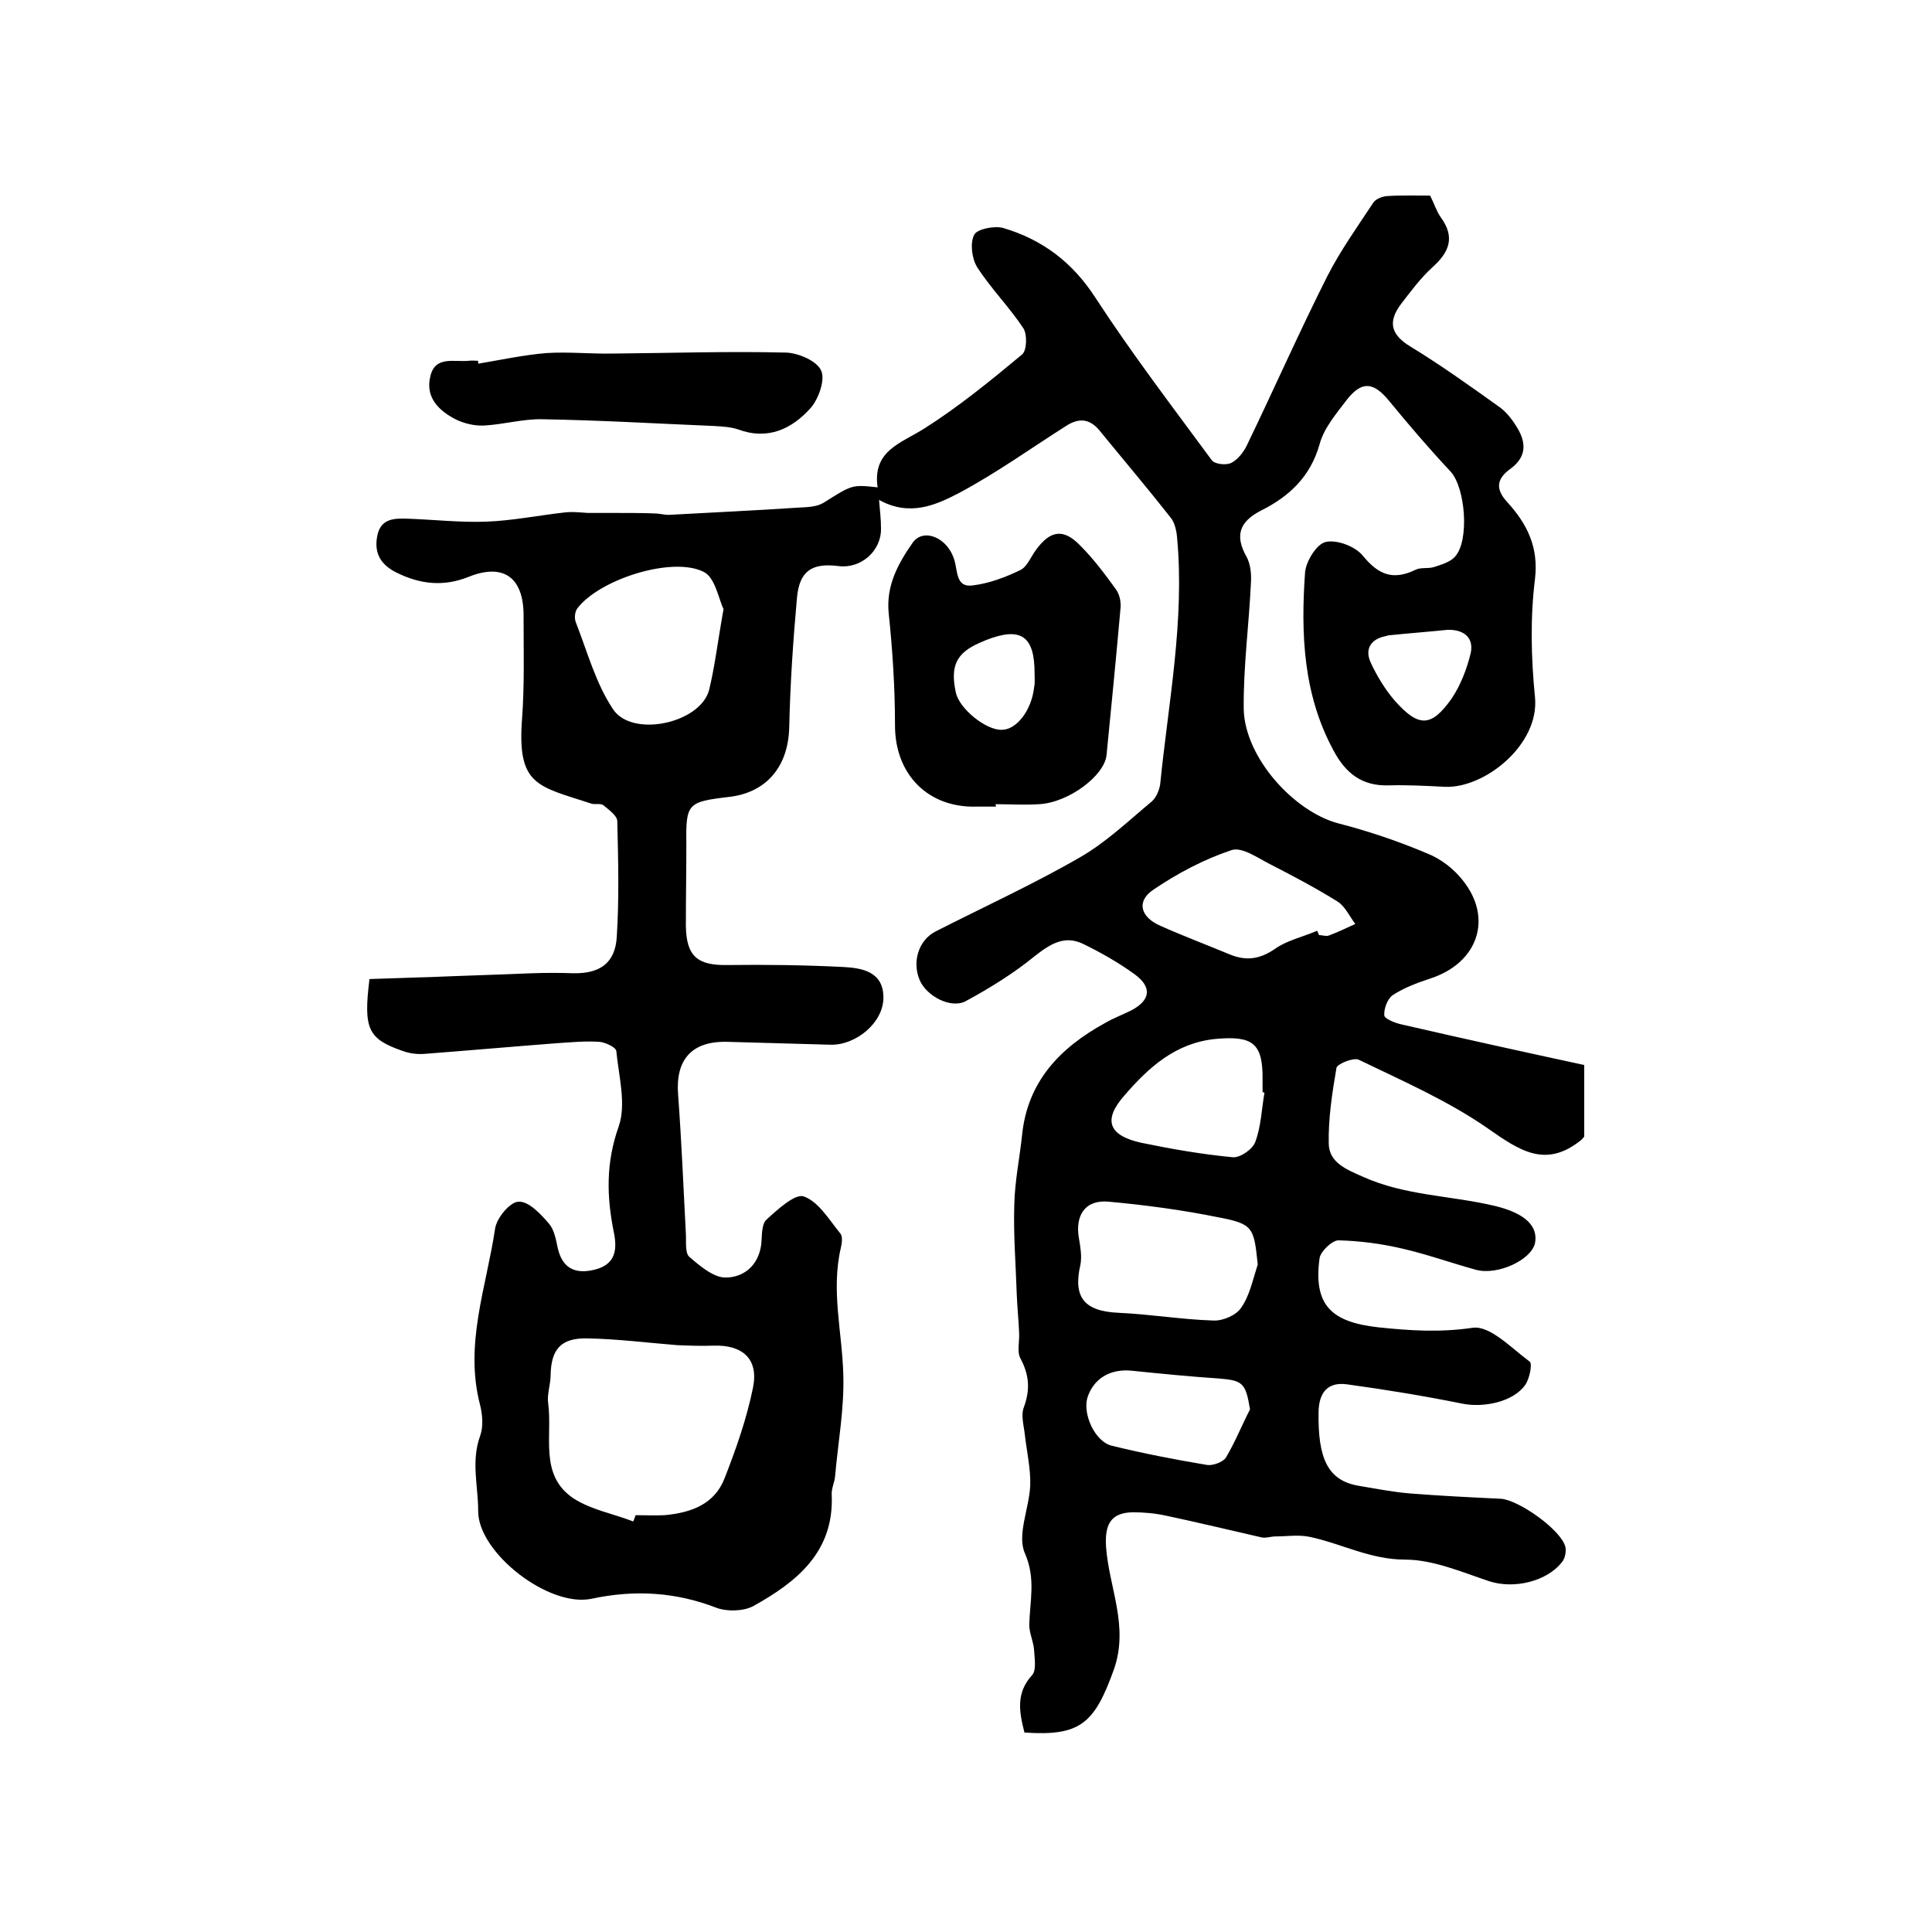
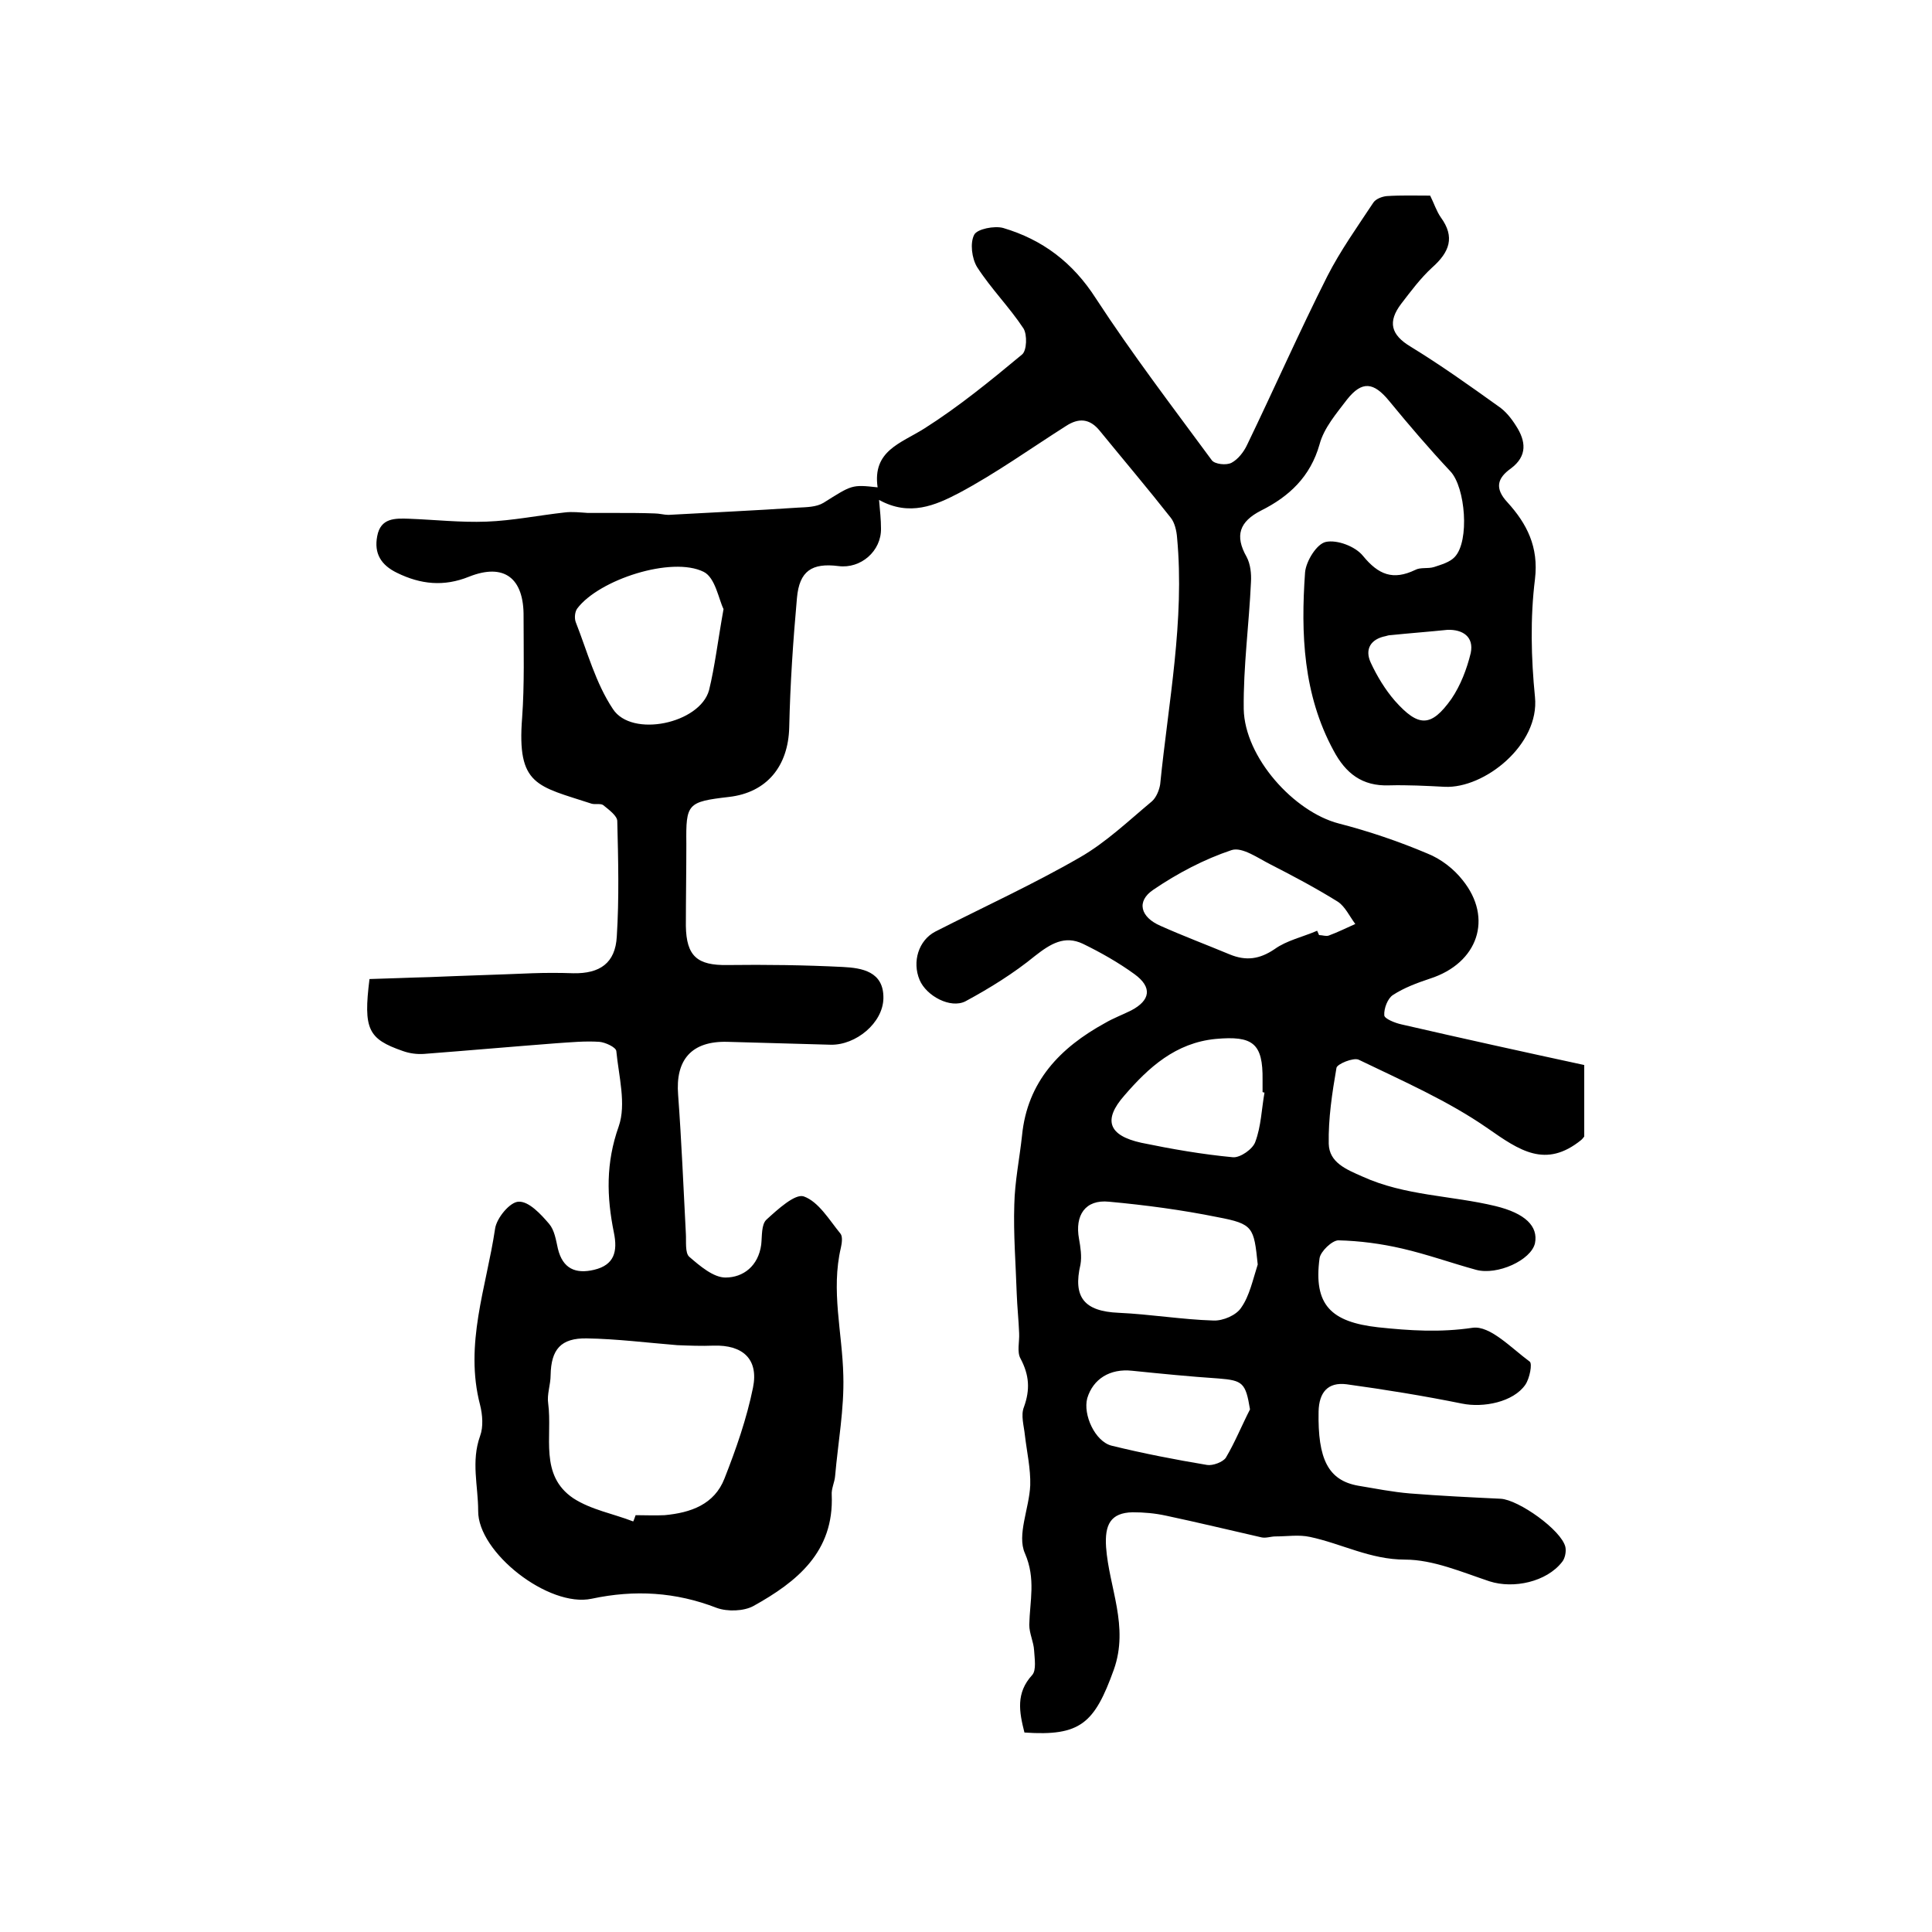
<svg xmlns="http://www.w3.org/2000/svg" version="1.1" id="图层_1" x="0px" y="0px" viewBox="0 0 400 400" style="enable-background:new 0 0 400 400;" xml:space="preserve">
  <style type="text/css">
	.st0{fill:#FFFFFF;}
</style>
  <g>
    <path d="M212.1,358.7c-1.1-4.3-1.8-8.2,1.6-11.9c0.9-1,0.5-3.4,0.4-5.1c-0.1-1.8-1-3.5-1-5.3c0.1-4.9,1.4-9.5-0.9-14.8   c-1.7-3.8,0.9-9.3,1.1-14.1c0.1-3.4-0.7-6.9-1.1-10.3c-0.2-2-0.9-4.2-0.2-5.9c1.3-3.6,1.1-6.6-0.7-10c-0.8-1.4-0.2-3.5-0.3-5.3   c-0.1-2.7-0.4-5.4-0.5-8.2c-0.2-6.1-0.7-12.3-0.5-18.4c0.1-4.8,1.1-9.6,1.6-14.3c1.1-11.2,7.9-18.2,17.2-23.3   c1.7-1,3.6-1.7,5.4-2.6c4-2.1,4.4-4.8,0.7-7.5c-3.3-2.4-7-4.5-10.7-6.3c-3.8-1.8-6.7,0-9.9,2.5c-4.4,3.6-9.4,6.7-14.4,9.4   c-3.1,1.6-8.1-1.1-9.5-4.4c-1.6-3.8-0.2-8.2,3.2-10c10-5.1,20.3-9.8,30-15.4c5.4-3.1,10.1-7.6,14.9-11.6c0.9-0.8,1.5-2.3,1.7-3.5   c1.7-17,5.1-33.9,3.5-51.1c-0.1-1.4-0.5-3.1-1.3-4.1c-4.8-6.1-9.8-12-14.7-18c-2.1-2.6-4.4-2.7-7-1c-7.4,4.7-14.5,9.8-22.2,13.9   c-4.8,2.5-10.2,4.9-16.5,1.4c0.2,2.3,0.4,4.1,0.4,5.9c0.1,4.7-4.2,8.4-8.8,7.8c-5.5-0.7-8.1,1-8.6,6.6c-0.8,8.9-1.4,17.8-1.6,26.8   c-0.2,8-4.6,13.5-12.5,14.4c-8.6,1-8.9,1.4-8.8,9.7c0,5.7-0.1,11.3-0.1,17c0.1,6.3,2.4,8.2,8.6,8.1c8-0.1,15.9,0,23.9,0.4   c3.9,0.2,8.5,0.9,8.4,6.5c-0.1,5.1-5.7,9.7-10.9,9.6c-7.1-0.2-14.3-0.4-21.4-0.6c-7.4-0.2-10.8,3.7-10.2,11   c0.7,9.5,1.1,19.1,1.6,28.7c0.1,1.6-0.2,4,0.7,4.8c2.2,1.9,5,4.3,7.5,4.3c3.7,0,6.8-2.4,7.4-6.8c0.2-1.8,0-4.2,1.1-5.2   c2.3-2.1,5.9-5.4,7.7-4.8c3.1,1.1,5.3,4.9,7.6,7.7c0.5,0.6,0.3,2,0.1,2.9c-2.1,8.9,0.3,17.6,0.5,26.5c0.2,6.9-1.1,13.9-1.7,20.8   c-0.1,1.3-0.8,2.6-0.7,3.9c0.5,11.8-7.2,18-16.2,23c-2,1.1-5.4,1.2-7.6,0.4c-8.5-3.3-17-3.8-25.9-1.9c-8.9,1.9-23.6-9.6-23.5-18.2   c0-5.2-1.5-10.2,0.4-15.5c0.7-1.9,0.5-4.4,0-6.4c-3.3-12.6,1.3-24.4,3.1-36.5c0.3-2.2,3.1-5.6,4.9-5.6c2.1-0.1,4.6,2.6,6.3,4.6   c1.1,1.3,1.4,3.3,1.8,5.1c1,4.2,3.7,5.3,7.5,4.4c4.2-1,4.9-3.8,4.1-7.7c-1.5-7.4-1.7-14.4,1-22c1.6-4.6,0-10.4-0.5-15.6   c-0.1-0.8-2.3-1.8-3.5-1.9c-3-0.2-6,0.1-9,0.3c-9.1,0.7-18.2,1.5-27.3,2.2c-1.5,0.1-3-0.1-4.4-0.6c-7.2-2.5-8.2-4.5-6.9-14.9   c4-0.1,8.2-0.3,12.4-0.4c7.1-0.3,14.2-0.5,21.3-0.8c2.8-0.1,5.6-0.1,8.5,0c5.5,0.1,8.7-2.1,9-7.6c0.5-7.9,0.3-15.9,0.1-23.9   c0-1.1-1.8-2.4-2.9-3.3c-0.5-0.4-1.7-0.1-2.4-0.3c-11.3-3.7-15.5-3.7-14.4-17.8c0.5-6.9,0.3-13.9,0.3-20.9c0.1-8-4-11.2-11.3-8.3   c-5.2,2.1-10,1.6-14.9-0.8c-3.3-1.6-4.8-4-4.1-7.6c0.7-3.8,3.7-3.7,6.6-3.6c5.3,0.2,10.7,0.8,16,0.6c5.4-0.2,10.8-1.3,16.2-1.9   c1.6-0.2,3.2,0,4.8,0.1c1.9,0,3.9,0,5.8,0c2.7,0,5.4,0,8,0.1c1,0,2,0.3,2.9,0.3c8.9-0.5,17.9-0.9,26.8-1.5c1.8-0.1,3.8-0.1,5.3-1   c5.9-3.7,5.8-3.8,11.2-3.2c-1.1-7.6,4.8-9.1,9.7-12.2c7.1-4.5,13.7-9.9,20.2-15.3c1-0.8,1.1-4.1,0.3-5.4c-2.9-4.4-6.7-8.2-9.6-12.7   c-1.1-1.8-1.5-5-0.6-6.7c0.6-1.2,4.2-1.9,6-1.4c8.1,2.4,14.4,7.1,19.2,14.6c7.5,11.5,15.9,22.5,24,33.5c0.6,0.8,3,1.1,4.1,0.5   c1.3-0.7,2.5-2.2,3.2-3.7c5.6-11.6,10.8-23.4,16.6-34.9c2.7-5.3,6.2-10.2,9.5-15.2c0.5-0.8,1.8-1.3,2.8-1.4c3-0.2,6-0.1,9-0.1   c0.8,1.6,1.3,3.2,2.2,4.5c3,4.1,1.8,7.2-1.8,10.4c-2.4,2.2-4.4,4.9-6.4,7.5c-2.8,3.7-2.2,6.4,2,8.9c6.2,3.8,12.1,8,18.1,12.3   c1.5,1,2.7,2.5,3.7,4.1c2,3.1,2.4,6.2-1.1,8.8c-2.8,2-3.4,4.1-0.7,7c4,4.4,6.5,9.2,5.7,15.9c-1,8-0.8,16.4,0,24.4   c1,9.9-10.5,19-18.7,18.6c-3.8-0.2-7.7-0.4-11.5-0.3c-5.6,0.2-9-2.5-11.5-7.2c-6.3-11.6-6.8-24.2-5.9-36.9c0.2-2.3,2.4-5.9,4.3-6.3   c2.3-0.5,6.1,0.9,7.7,2.9c3.2,3.9,6.2,5.1,10.8,2.9c1.1-0.6,2.6-0.2,3.9-0.6c1.5-0.5,3.3-1,4.3-2.1c3.1-3.3,2.2-14.4-0.9-17.7   c-4.4-4.7-8.6-9.6-12.7-14.6c-3.2-3.9-5.6-4.2-8.7-0.3c-2.2,2.9-4.8,5.9-5.7,9.3c-1.9,6.7-6.3,10.8-12.1,13.7   c-4.5,2.3-5.5,5.2-3,9.6c0.8,1.5,1,3.5,0.9,5.2c-0.4,8.8-1.6,17.5-1.5,26.3c0.2,10,10.4,21.3,19.7,23.7c6.2,1.6,12.4,3.7,18.3,6.2   c2.8,1.1,5.5,3.2,7.3,5.5c6.4,7.9,3.2,17.2-6.7,20.4c-2.7,0.9-5.4,1.9-7.7,3.4c-1.1,0.7-1.9,2.8-1.8,4.2c0,0.7,2.2,1.6,3.6,1.9   c12.6,2.9,25.3,5.7,37.8,8.4c0,5.9,0,10.4,0,14.8c-0.2,0.3-0.4,0.5-0.6,0.7c-7.4,6-12.8,2.2-19.4-2.4c-8.2-5.7-17.6-9.8-26.7-14.2   c-1.1-0.5-4.5,0.9-4.6,1.7c-0.9,5.2-1.7,10.5-1.6,15.7c0.1,3.9,3.6,5.3,7,6.8c8.8,4,18.4,3.9,27.5,6.1c6.2,1.5,8.9,4.2,8.2,7.7   c-0.8,3.5-7.8,6.7-12.2,5.5c-5.1-1.4-10.1-3.2-15.3-4.4c-4.3-1-8.8-1.6-13.2-1.7c-1.3,0-3.7,2.3-3.9,3.7   c-1.3,9.7,2.4,13.2,12.1,14.3c6.6,0.7,12.9,1.1,19.6,0.1c3.6-0.5,8,4.2,11.8,7c0.6,0.4,0,3.5-0.9,4.8c-2.5,3.6-8.7,4.8-13.1,3.9   c-7.9-1.6-15.9-2.9-23.9-4c-3.9-0.5-5.7,1.7-5.8,5.6c-0.2,9.9,2,14.3,8.2,15.4c3.6,0.6,7.1,1.3,10.7,1.6c6.3,0.5,12.5,0.8,18.8,1.1   c3.7,0.2,12.6,6.5,13.4,10c0.2,1-0.1,2.4-0.7,3.1c-3.2,4.1-10,5.6-15,4c-5.7-1.9-11.7-4.5-17.5-4.5c-7.2,0-13.1-3.3-19.7-4.7   c-2.3-0.5-4.7-0.1-7.1-0.1c-1,0-2,0.4-2.9,0.2c-6.6-1.5-13.2-3.1-19.8-4.5c-2.3-0.5-4.6-0.7-6.9-0.7c-4.6,0.1-5.8,2.6-5.5,7.2   c0.6,8.4,4.8,16.4,1.6,25.4C226.6,356.8,223.7,359.5,212.1,358.7z M131.1,315c0.2-0.4,0.3-0.8,0.5-1.3c2,0,4,0.1,6,0   c5.4-0.5,10.3-2.2,12.4-7.6c2.4-6.1,4.6-12.4,5.9-18.8c1.2-5.9-2.1-8.9-8.2-8.7c-2.5,0.1-5,0-7.5-0.1c-6.2-0.5-12.5-1.3-18.7-1.4   c-5.4-0.1-7.4,2.3-7.5,7.6c0,2-0.8,4-0.5,5.9c0.9,6.8-1.9,14.8,5.2,19.6C122.4,312.6,127,313.4,131.1,315z M149.8,126.1   c-1-2-1.7-6.5-4.1-7.7c-6.6-3.3-21.7,1.6-26.2,7.6c-0.5,0.7-0.6,2-0.3,2.8c2.4,6.1,4.1,12.6,7.7,18c3.9,6,18,3,19.9-3.9   C148,138,148.6,132.8,149.8,126.1z M260.4,261.8c-0.8-7.7-0.9-8.4-8.3-9.8c-7.4-1.5-14.9-2.5-22.5-3.2c-4.9-0.5-7.1,2.8-6.2,7.7   c0.3,1.7,0.6,3.6,0.3,5.3c-1.6,6.8,0.8,9.7,7.9,10c6.6,0.3,13.1,1.4,19.6,1.6c2,0.1,4.8-1.1,5.8-2.7   C258.7,268.3,259.4,264.9,260.4,261.8z M272.7,192.7c0.1,0.3,0.3,0.6,0.4,0.9c0.7,0,1.4,0.3,2,0.1c1.9-0.7,3.7-1.6,5.5-2.4   c-1.2-1.6-2.1-3.6-3.6-4.6c-4.5-2.8-9.2-5.3-13.9-7.7c-2.6-1.3-5.9-3.7-8.1-3c-5.7,1.9-11.2,4.8-16.2,8.2c-3.6,2.4-2.7,5.7,1.5,7.5   c4.7,2.1,9.5,3.9,14.3,5.9c3.4,1.4,6.2,1,9.3-1.1C266.4,194.7,269.7,194,272.7,192.7z M261.8,226.2c-0.1,0-0.2,0-0.4-0.1   c0-0.8,0-1.7,0-2.5c0.1-7.6-2-9.2-9.7-8.5c-8.3,0.8-13.9,5.9-18.9,11.7c-4.5,5.1-3.3,8.3,3.5,9.8c6.3,1.3,12.6,2.4,19,3   c1.5,0.1,4.1-1.7,4.6-3.2C261.1,233.2,261.2,229.6,261.8,226.2z M258.8,291.8c-0.9-5.5-1.5-6-6.5-6.4c-6-0.4-12-1-17.9-1.6   c-4.6-0.5-8.1,1.7-9.3,5.7c-0.9,3.4,1.6,8.9,5,9.8c6.5,1.6,13.2,2.9,19.8,4c1.2,0.2,3.3-0.6,3.9-1.5   C255.7,298.6,257.1,295.1,258.8,291.8z M299.7,130.4c-3.9,0.4-7.9,0.7-11.8,1.1c-0.3,0-0.7,0.1-1,0.2c-3.1,0.6-4.4,2.7-3.1,5.5   c1.3,2.8,3,5.6,5,7.9c4.9,5.5,7.5,5.5,11.7-0.4c1.9-2.8,3.2-6.2,4-9.5C305.2,131.8,302.8,130.3,299.7,130.4z" />
-     <path d="M206.2,167c-1.3,0-2.7,0-4,0c-10.1,0.3-16.9-6.7-16.9-16.8c0-7.8-0.5-15.5-1.3-23.2c-0.6-5.8,2-10.4,5-14.7   c2.3-3.1,7.3-0.9,8.6,3.7c0.7,2.3,0.3,5.7,3.8,5.2c3.4-0.4,6.8-1.7,9.9-3.2c1.4-0.7,2.2-2.9,3.3-4.3c2.9-3.9,5.6-4.3,9-0.8   c2.8,2.8,5.2,6,7.5,9.2c0.7,1,1,2.5,0.9,3.7c-0.9,10.2-1.9,20.4-2.9,30.5c-0.4,4.3-7.9,9.9-14,10.2c-3,0.2-6,0-9,0   C206.2,166.8,206.2,166.9,206.2,167z M214.2,139.4c0-7.7-2.8-9.7-10-6.9c-0.5,0.2-0.9,0.4-1.4,0.6c-4.8,2.1-6.1,4.8-4.9,10.3   c0.7,3.3,6.2,7.8,9.5,7.7c3.1,0,6.2-4.1,6.7-8.8C214.3,141.4,214.2,140.4,214.2,139.4z" />
-     <path d="M99,75.3c4.7-0.8,9.4-1.8,14.1-2.2c4.6-0.3,9.2,0.2,13.8,0.1c12-0.1,23.9-0.5,35.9-0.2c2.5,0.1,6.3,1.7,7.2,3.7   c0.9,1.9-0.5,5.8-2.1,7.7c-3.9,4.4-8.9,6.8-15.1,4.5c-1.5-0.5-3.2-0.6-4.9-0.7c-11.9-0.5-23.7-1.2-35.6-1.4   c-4-0.1-8.1,1.1-12.1,1.3c-1.9,0.1-4-0.4-5.7-1.2c-3.6-1.8-6.5-4.6-5.4-9c1-4.3,4.9-2.9,7.9-3.2c0.7-0.1,1.3,0,2,0   C99,74.9,99,75.1,99,75.3z" />
  </g>
</svg>